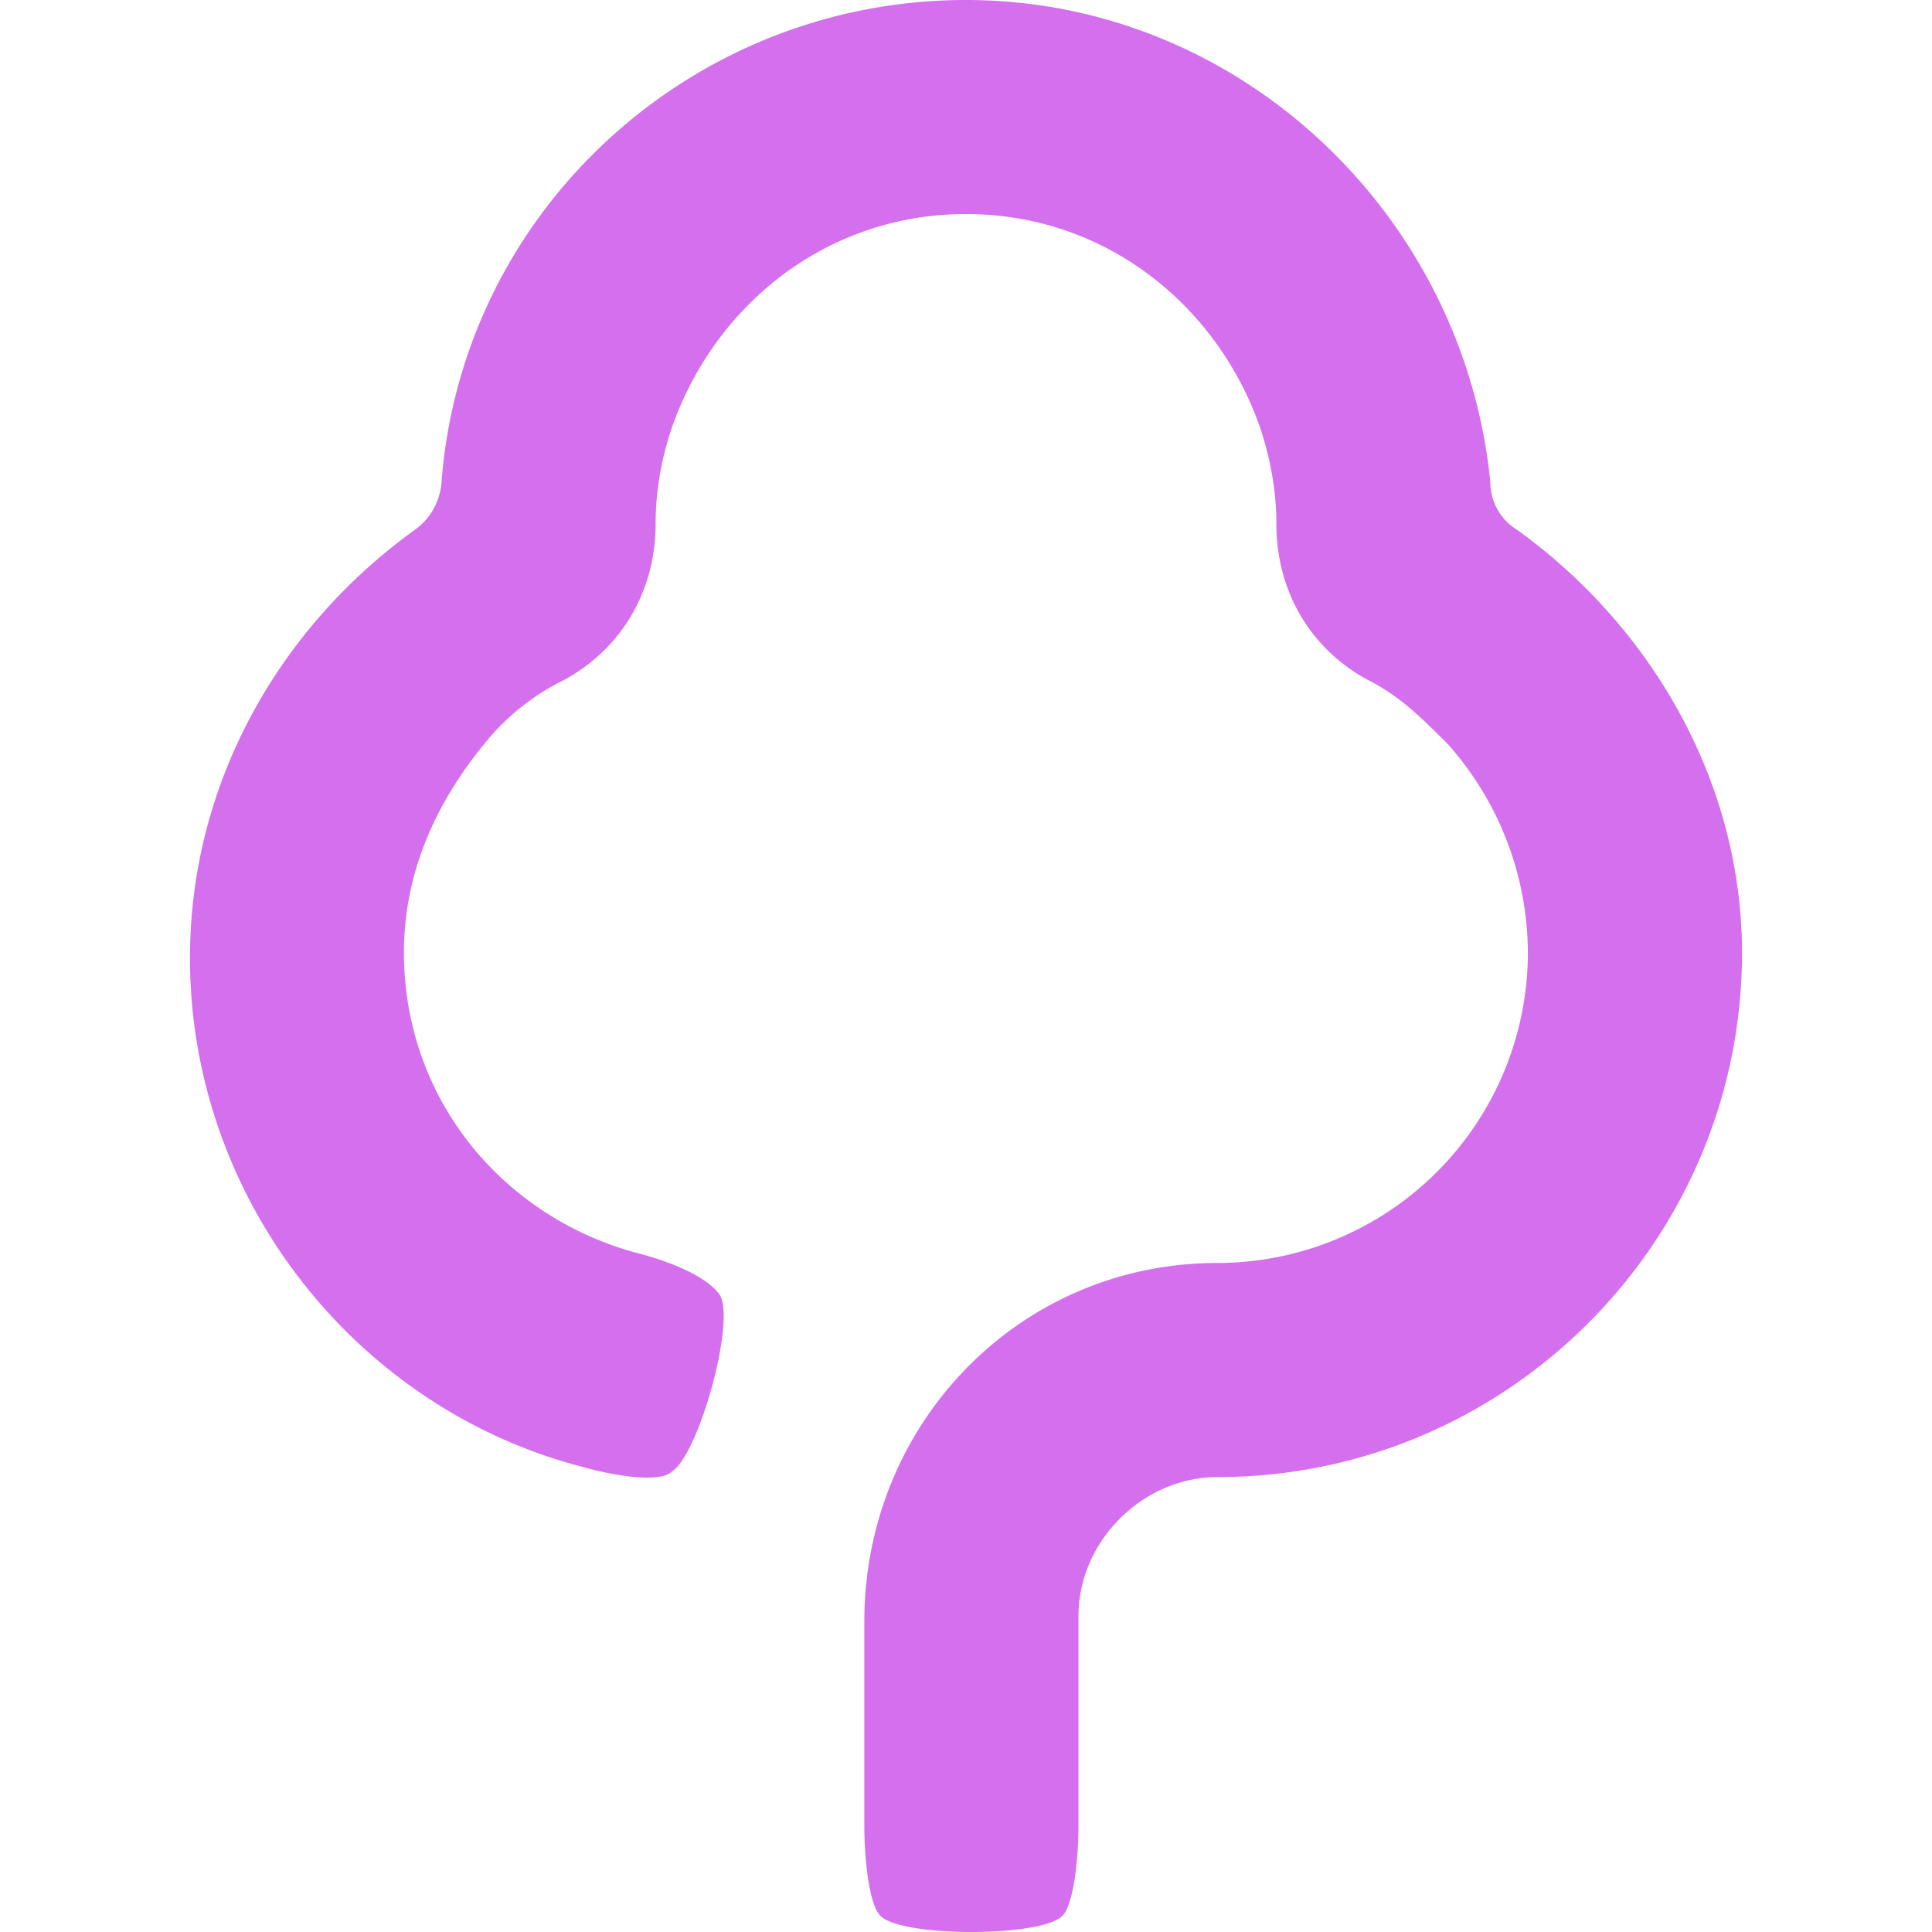
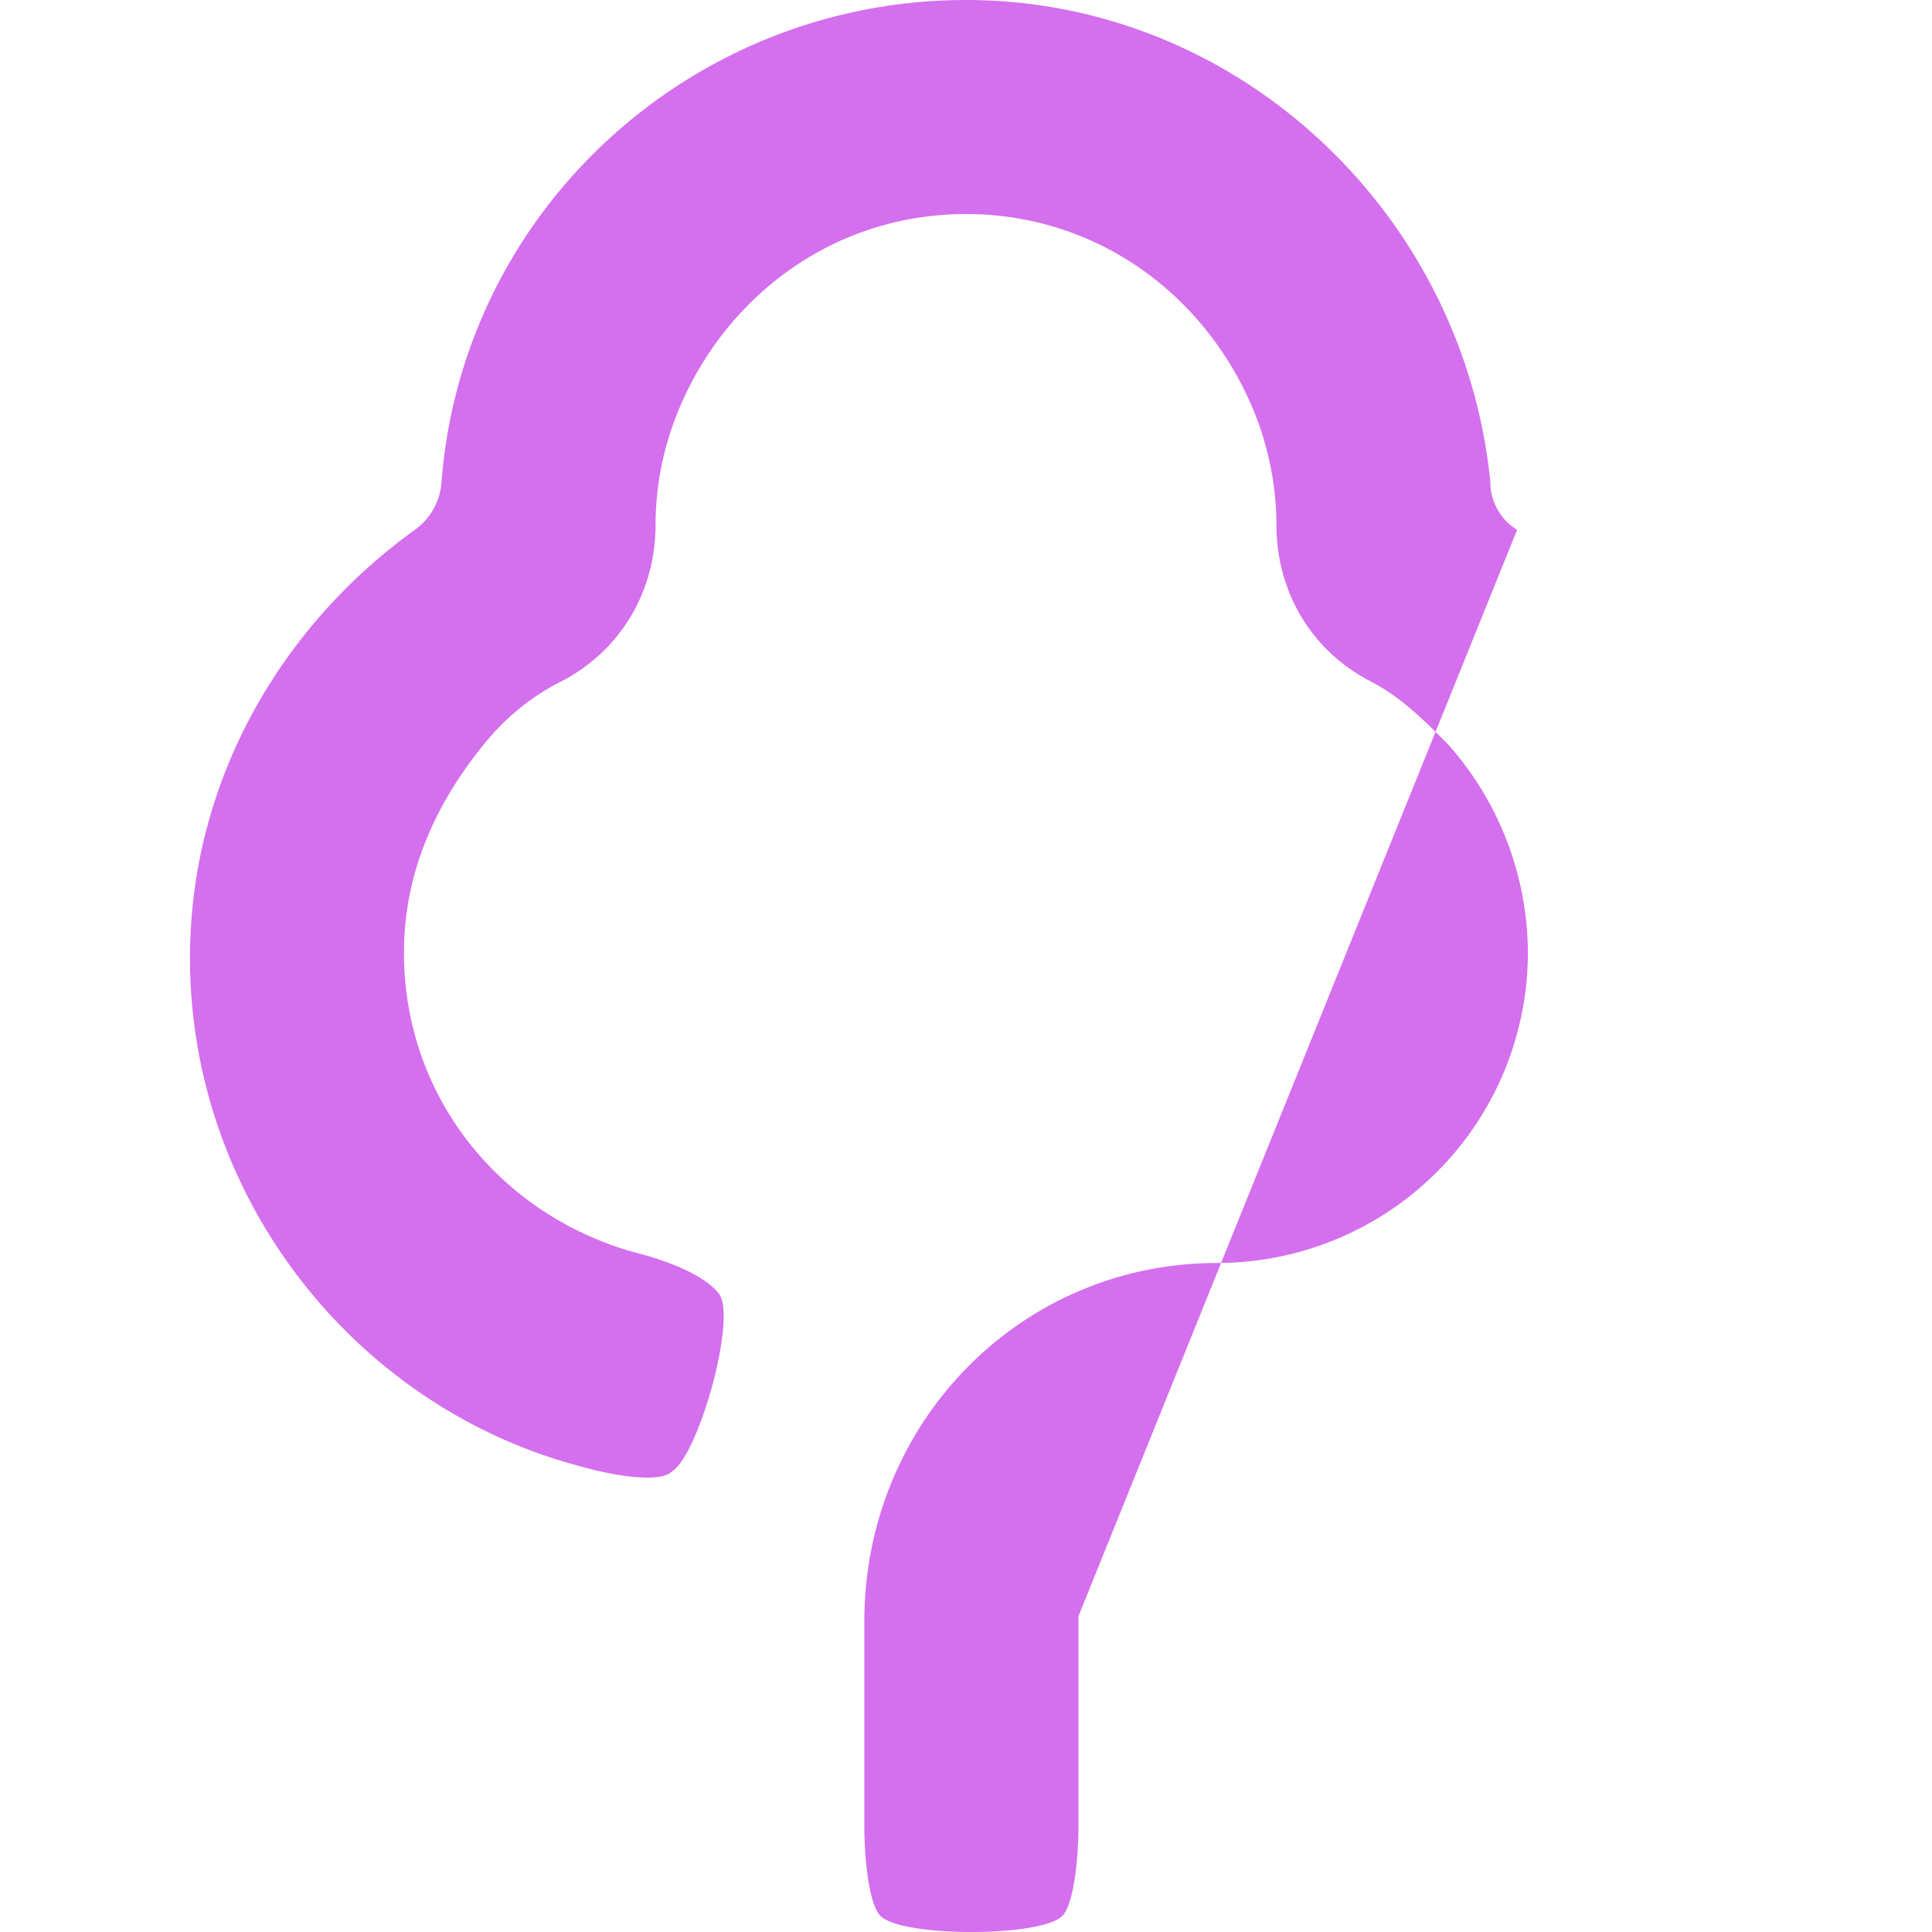
<svg xmlns="http://www.w3.org/2000/svg" role="img" width="32px" height="32px" viewBox="0 0 24 24">
  <title>Gumtree</title>
-   <path fill="#d46fee" d="M18.846 6.582a.698.698 0 0 1-.333-.599C18.181 2.66 15.39 0 12 0 8.609 0 5.75 2.593 5.485 5.983a.796.796 0 0 1-.332.599C3.49 7.778 2.36 9.707 2.36 11.9c0 2.991 2.061 5.584 4.853 6.316.465.133.998.2 1.13.066.333-.2.798-1.862.599-2.194-.134-.2-.533-.399-1.064-.532-1.662-.465-2.86-1.928-2.86-3.723 0-.997.4-1.861.998-2.592a2.927 2.927 0 0 1 .998-.798c.73-.4 1.13-1.13 1.13-1.928 0-.4.066-.798.2-1.196.531-1.53 1.927-2.66 3.656-2.66 1.728 0 3.125 1.13 3.656 2.66.132.399.2.798.2 1.196 0 .798.397 1.529 1.13 1.928.398.2.664.465.997.798a3.918 3.918 0 0 1 .997 2.592 3.859 3.859 0 0 1-3.855 3.856c-2.46 0-4.388 1.995-4.388 4.455v2.526c0 .465.066.997.2 1.13.266.267 1.995.267 2.26 0 .133-.133.2-.665.2-1.13v-2.593c0-.93.797-1.728 1.728-1.728 3.59 0 6.515-2.925 6.515-6.515-.002-2.128-1.133-4.056-2.794-5.252z" />
+   <path fill="#d46fee" d="M18.846 6.582a.698.698 0 0 1-.333-.599C18.181 2.66 15.39 0 12 0 8.609 0 5.75 2.593 5.485 5.983a.796.796 0 0 1-.332.599C3.49 7.778 2.36 9.707 2.36 11.9c0 2.991 2.061 5.584 4.853 6.316.465.133.998.2 1.13.066.333-.2.798-1.862.599-2.194-.134-.2-.533-.399-1.064-.532-1.662-.465-2.86-1.928-2.86-3.723 0-.997.4-1.861.998-2.592a2.927 2.927 0 0 1 .998-.798c.73-.4 1.13-1.13 1.13-1.928 0-.4.066-.798.2-1.196.531-1.53 1.927-2.66 3.656-2.66 1.728 0 3.125 1.13 3.656 2.66.132.399.2.798.2 1.196 0 .798.397 1.529 1.13 1.928.398.2.664.465.997.798a3.918 3.918 0 0 1 .997 2.592 3.859 3.859 0 0 1-3.855 3.856c-2.46 0-4.388 1.995-4.388 4.455v2.526c0 .465.066.997.2 1.13.266.267 1.995.267 2.26 0 .133-.133.2-.665.2-1.13v-2.593z" />
</svg>